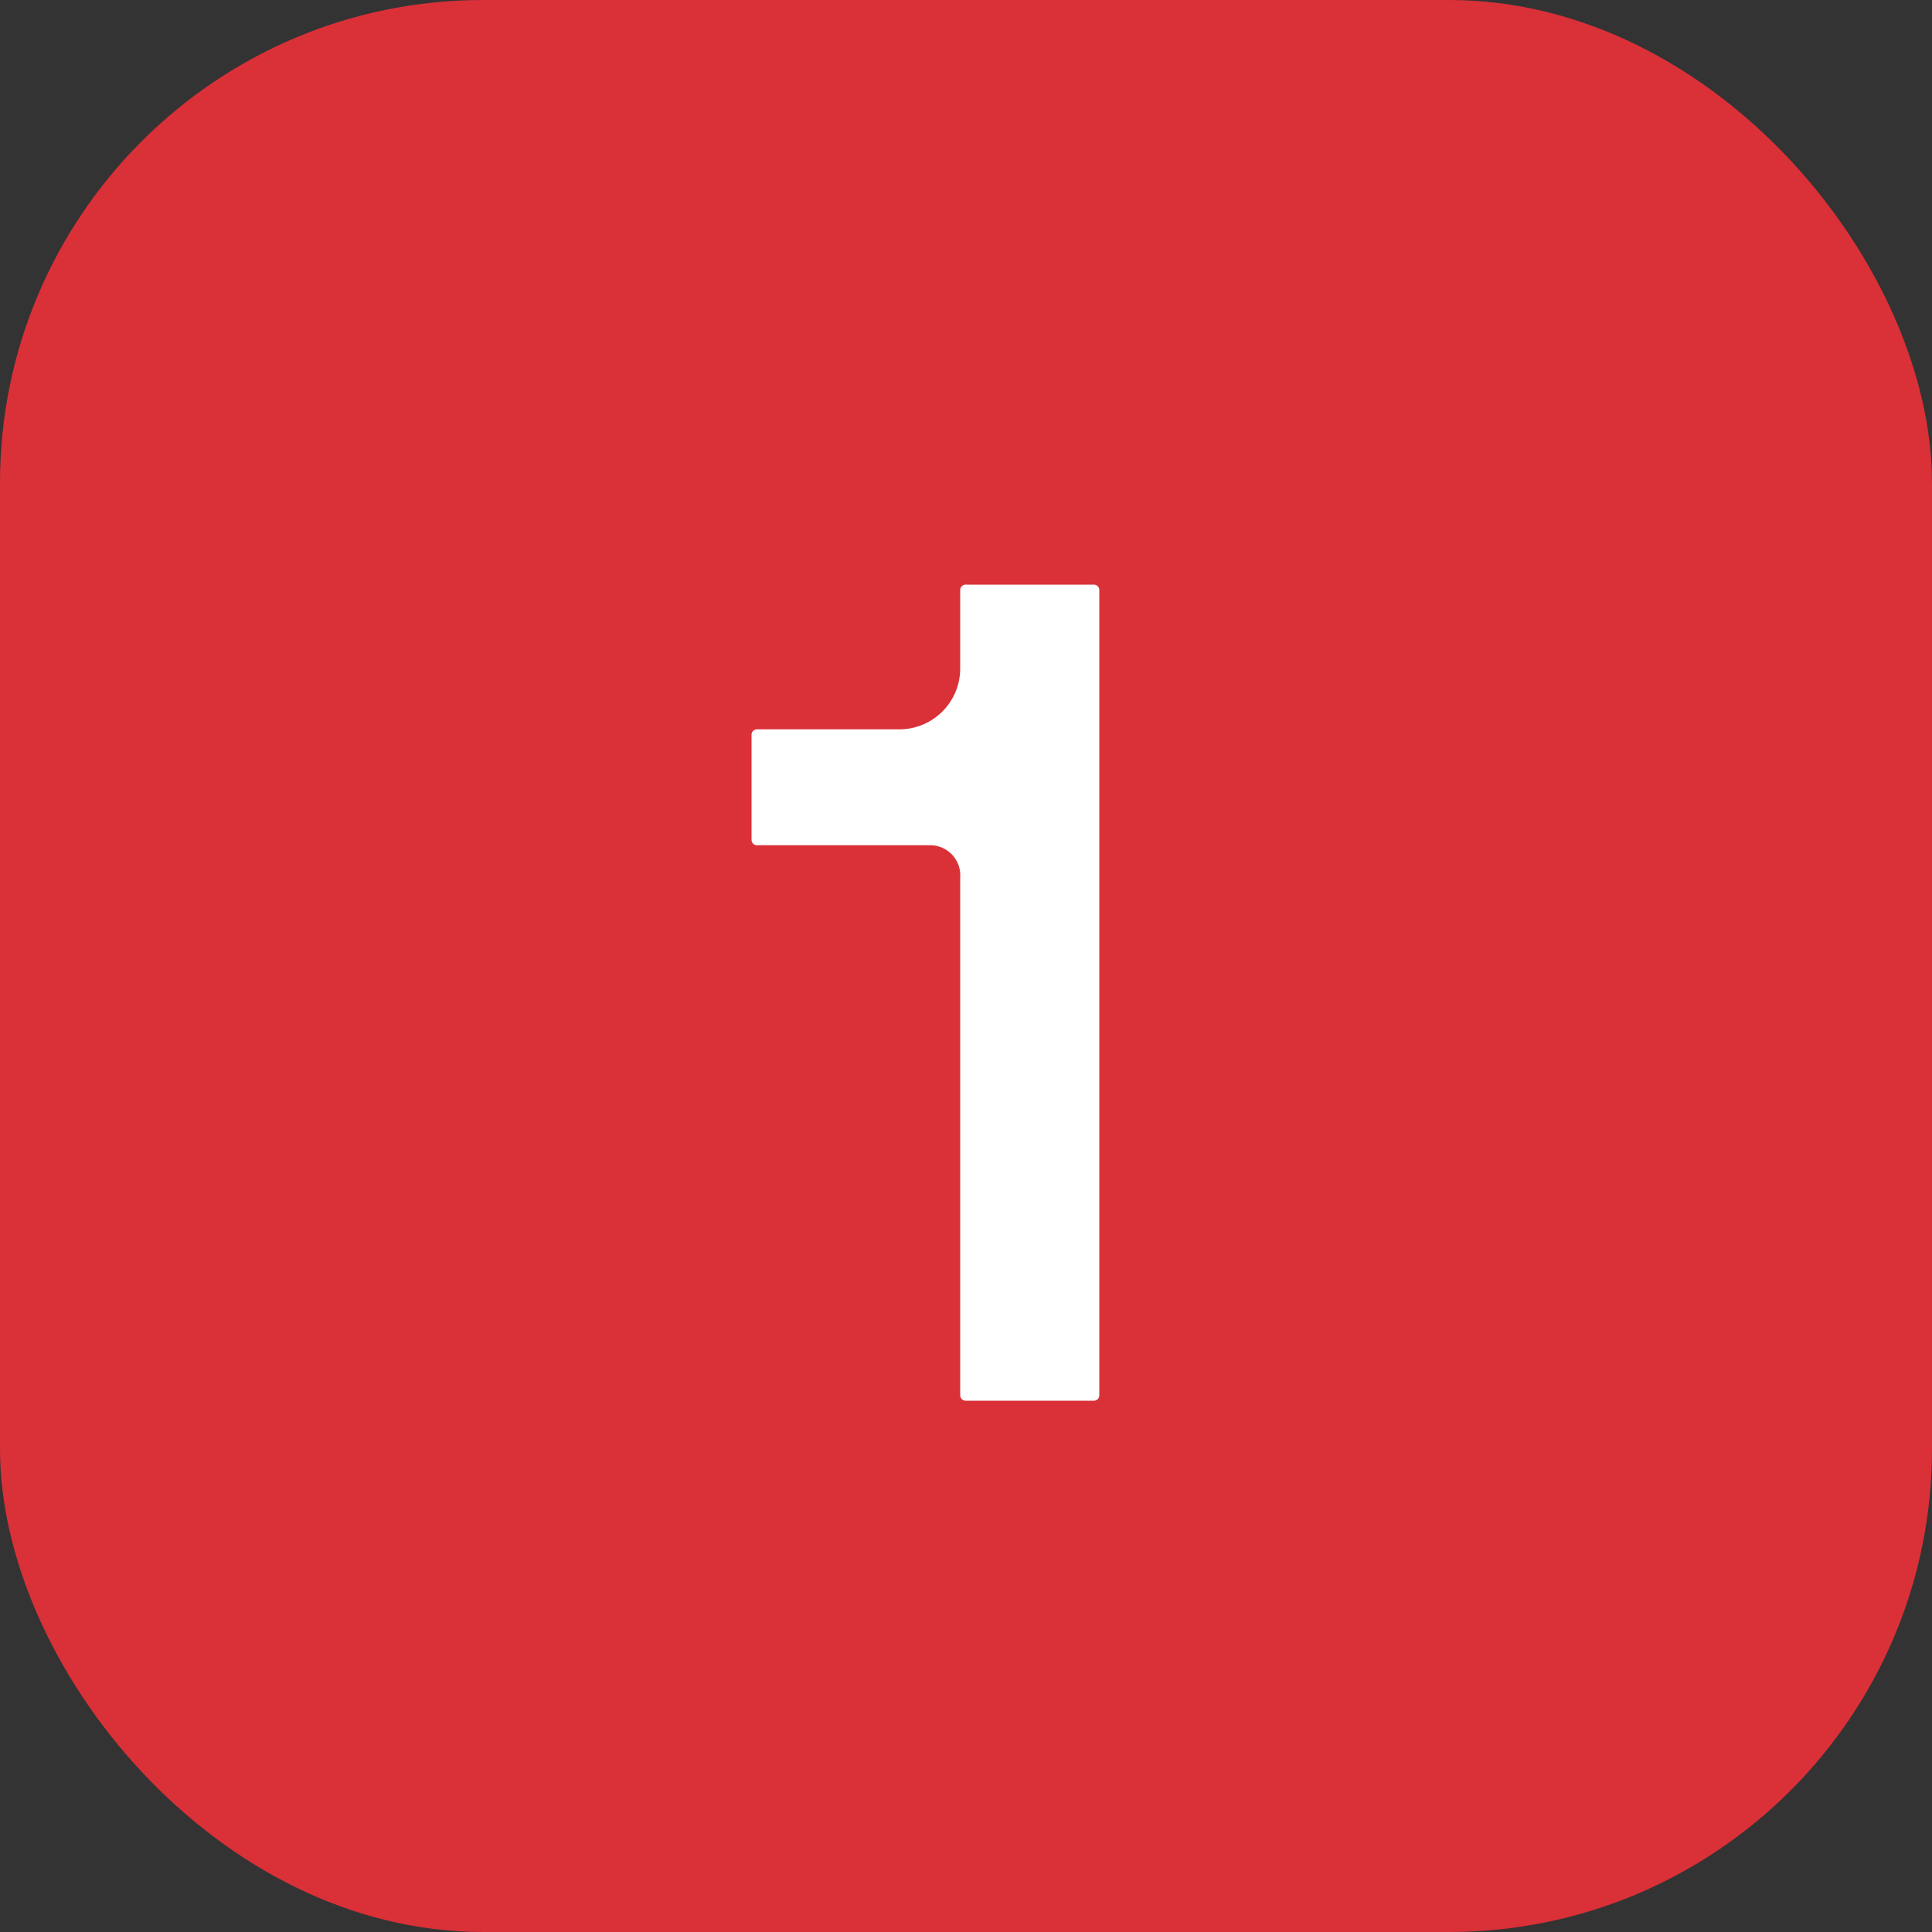
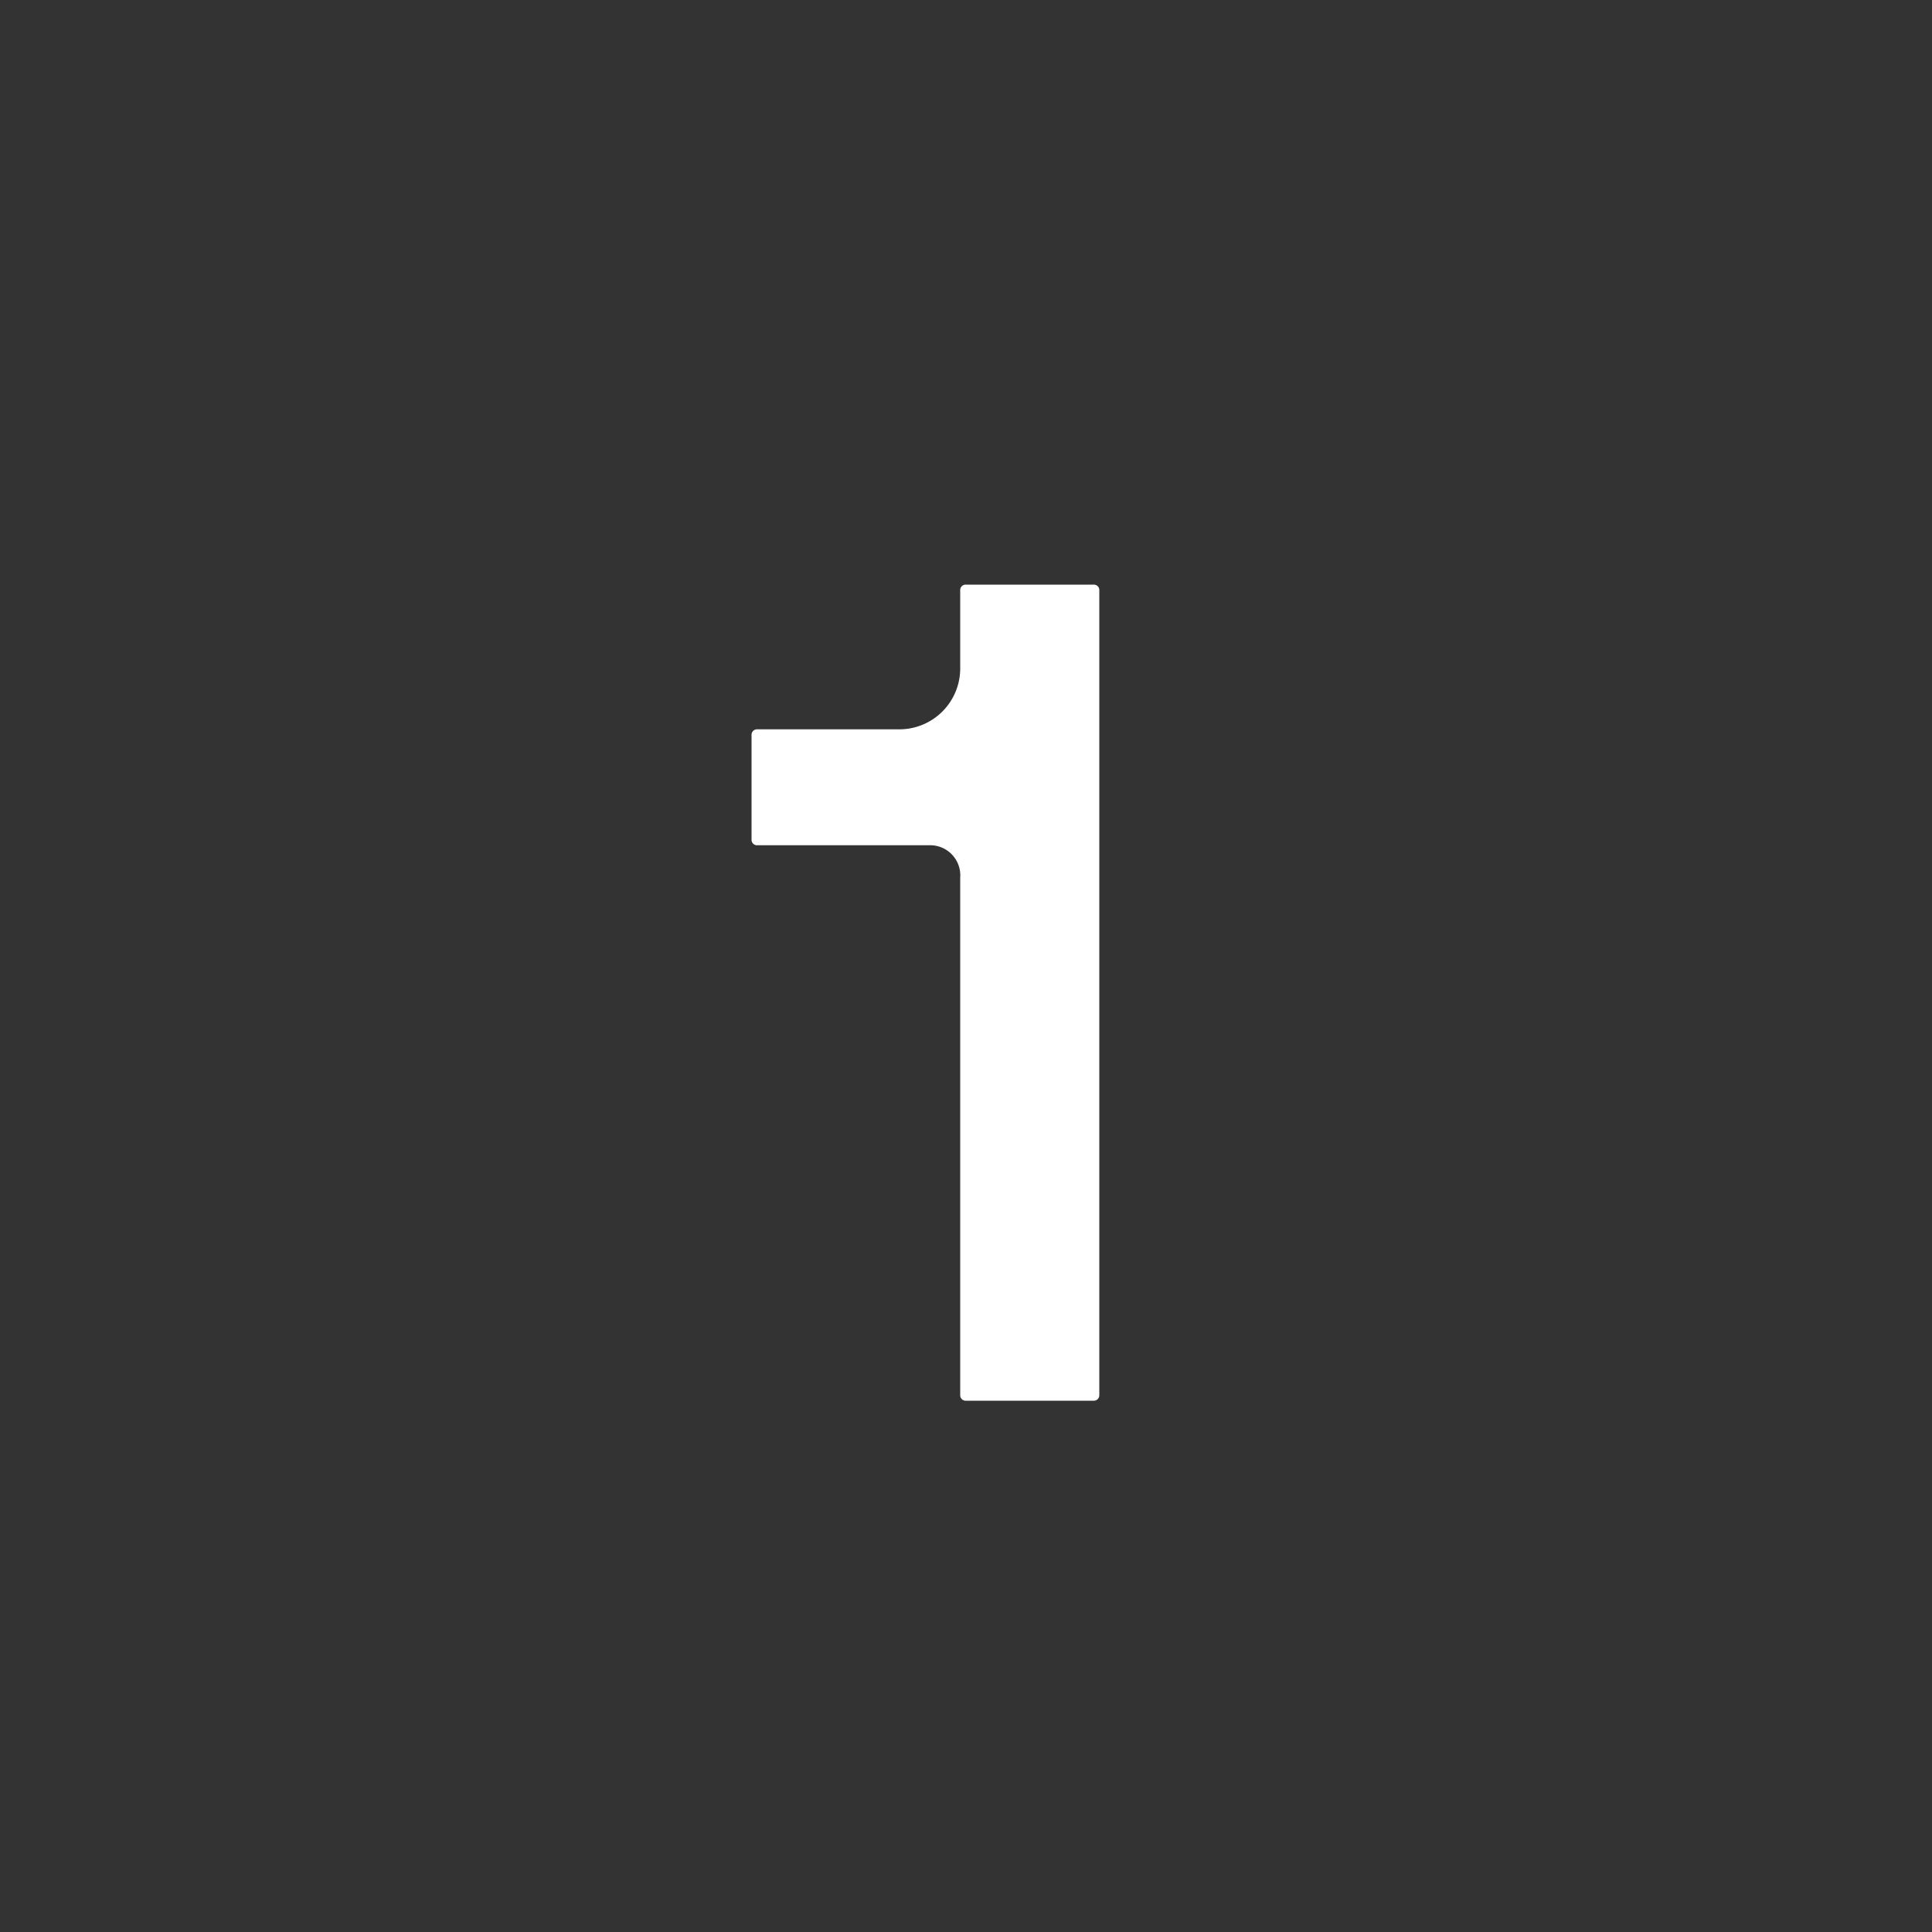
<svg xmlns="http://www.w3.org/2000/svg" width="40" height="40" viewBox="0 0 40 40">
  <rect x="0" y="0" width="40" height="40" fill="#333333" stroke="none" />
  <g id="Group_2156" data-name="Group 2156" transform="translate(-108 -7041)">
    <g id="Icon_-_30-day" data-name="Icon - 30-day" transform="translate(108 7041)">
-       <rect id="Rectangle_28" data-name="Rectangle 28" width="40" height="40" rx="10" fill="#da3038" />
-     </g>
+       </g>
    <path id="Path_157" data-name="Path 157" d="M-.12-.12A.113.113,0,0,0,0,0H2.64a.113.113,0,0,0,.12-.12V-16.776a.113.113,0,0,0-.12-.12H0a.113.113,0,0,0-.12.12v1.632A1.26,1.26,0,0,1-1.392-13.9H-4.32a.113.113,0,0,0-.12.12v2.16a.113.113,0,0,0,.12.12H-.768a.624.624,0,0,1,.648.672Z" transform="translate(128 7070)" fill="#fff" />
  </g>
</svg>